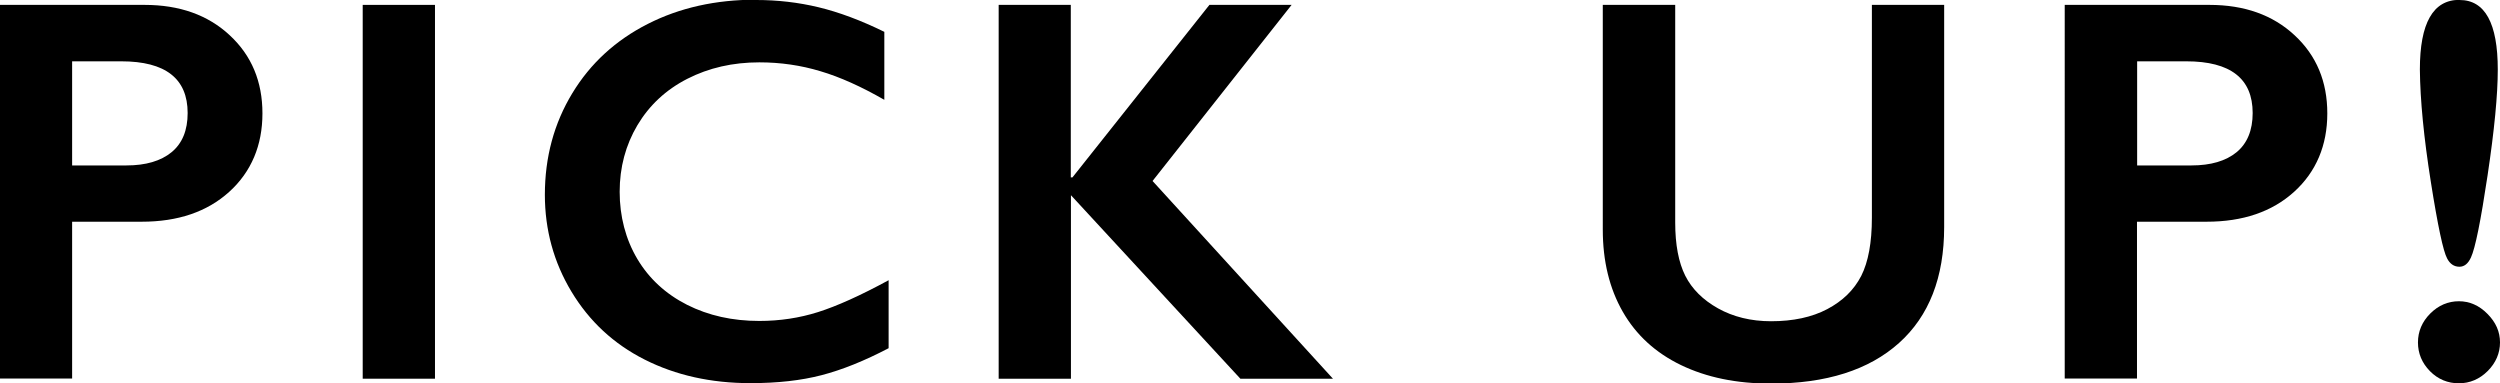
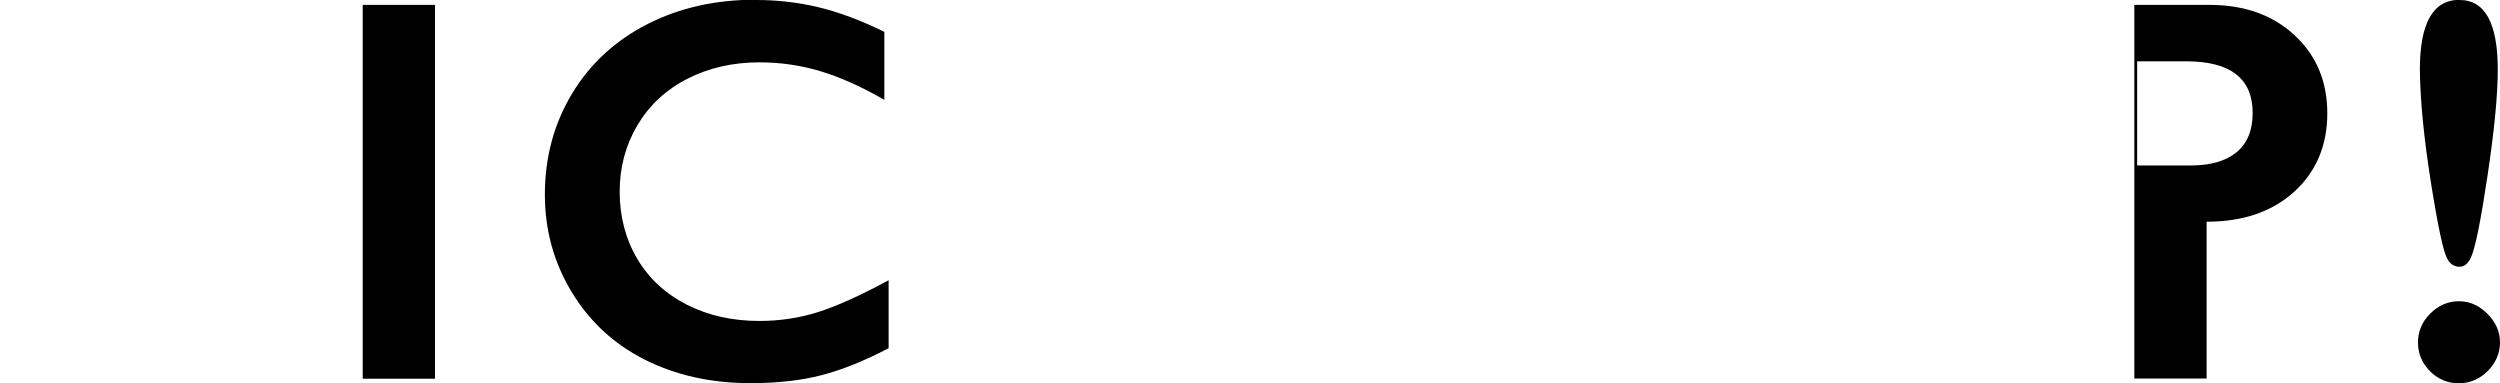
<svg xmlns="http://www.w3.org/2000/svg" id="_レイヤー_2" viewBox="0 0 168.8 25.89">
  <g id="_レイヤー_1-2">
-     <path d="M9.76.33c2.36,0,4.28.68,5.75,2.05,1.48,1.37,2.21,3.13,2.21,5.28s-.75,3.94-2.24,5.29c-1.49,1.35-3.46,2.02-5.91,2.02h-4.7v10.59H0V.33h9.76ZM8.54,11.17c1.3,0,2.32-.3,3.04-.89.73-.6,1.09-1.48,1.09-2.65,0-2.32-1.49-3.49-4.48-3.49h-3.32v7.03h3.67Z" />
    <path d="M29.37.33v25.24h-4.88V.33h4.88Z" />
    <path d="M51.06,0c1.43,0,2.84.16,4.21.49s2.85.88,4.44,1.66v4.59c-1.55-.89-2.99-1.54-4.31-1.93-1.32-.4-2.7-.6-4.13-.6-1.79,0-3.41.37-4.86,1.11s-2.57,1.79-3.37,3.13c-.8,1.35-1.2,2.85-1.2,4.5s.4,3.2,1.19,4.53,1.92,2.37,3.36,3.1c1.45.73,3.07,1.09,4.88,1.09,1.38,0,2.71-.2,3.97-.6s2.85-1.11,4.76-2.15v4.59c-1.64.86-3.14,1.46-4.52,1.82s-2.98.54-4.81.54c-2.66,0-5.04-.53-7.14-1.59-2.1-1.06-3.74-2.59-4.94-4.58-1.2-1.99-1.8-4.18-1.8-6.55,0-2.54.62-4.82,1.85-6.85s2.93-3.58,5.09-4.68c2.16-1.1,4.6-1.64,7.31-1.64Z" />
-     <path d="M72.3.33v11.65h.11L81.66.33h5.55l-9.39,11.89,12.18,13.35h-6.25l-11.44-12.39v12.39h-4.88V.33h4.88Z" />
-     <path d="M113.11.33v14.69c0,1.51.23,2.7.68,3.6.45.89,1.19,1.63,2.21,2.2s2.22.87,3.58.87c1.49,0,2.76-.27,3.8-.82,1.04-.55,1.8-1.29,2.29-2.24.48-.95.72-2.26.72-3.93V.33h4.88v15c0,3.4-1.02,6.01-3.05,7.83s-4.91,2.74-8.64,2.74c-2.34,0-4.36-.42-6.08-1.25-1.72-.83-3.03-2.03-3.93-3.6s-1.35-3.42-1.35-5.54V.33h4.9Z" />
-     <path d="M149.18.33c2.36,0,4.28.68,5.75,2.05,1.48,1.37,2.21,3.13,2.21,5.28s-.75,3.94-2.24,5.29c-1.49,1.35-3.46,2.02-5.91,2.02h-4.7v10.59h-4.88V.33h9.76ZM147.97,11.17c1.3,0,2.32-.3,3.04-.89s1.09-1.48,1.09-2.65c0-2.32-1.49-3.49-4.48-3.49h-3.32v7.03h3.67Z" />
+     <path d="M149.18.33c2.36,0,4.28.68,5.75,2.05,1.48,1.37,2.21,3.13,2.21,5.28s-.75,3.94-2.24,5.29c-1.49,1.35-3.46,2.02-5.91,2.02v10.59h-4.88V.33h9.76ZM147.97,11.17c1.3,0,2.32-.3,3.04-.89s1.09-1.48,1.09-2.65c0-2.32-1.49-3.49-4.48-3.49h-3.32v7.03h3.67Z" />
    <path d="M166.02,20.34c.72,0,1.37.28,1.93.85.57.57.85,1.21.85,1.93s-.28,1.38-.83,1.93c-.55.55-1.21.83-1.95.83s-1.41-.27-1.95-.82-.81-1.2-.81-1.94.28-1.4.83-1.95c.55-.55,1.2-.83,1.93-.83ZM166.07,0c1.72,0,2.58,1.57,2.58,4.7,0,1.7-.23,4.08-.69,7.15-.46,3.07-.83,4.91-1.12,5.53-.19.42-.45.63-.78.63-.36,0-.64-.19-.83-.56-.26-.47-.63-2.19-1.1-5.17-.47-2.97-.72-5.5-.74-7.59,0-3.13.89-4.7,2.67-4.7Z" />
  </g>
</svg>